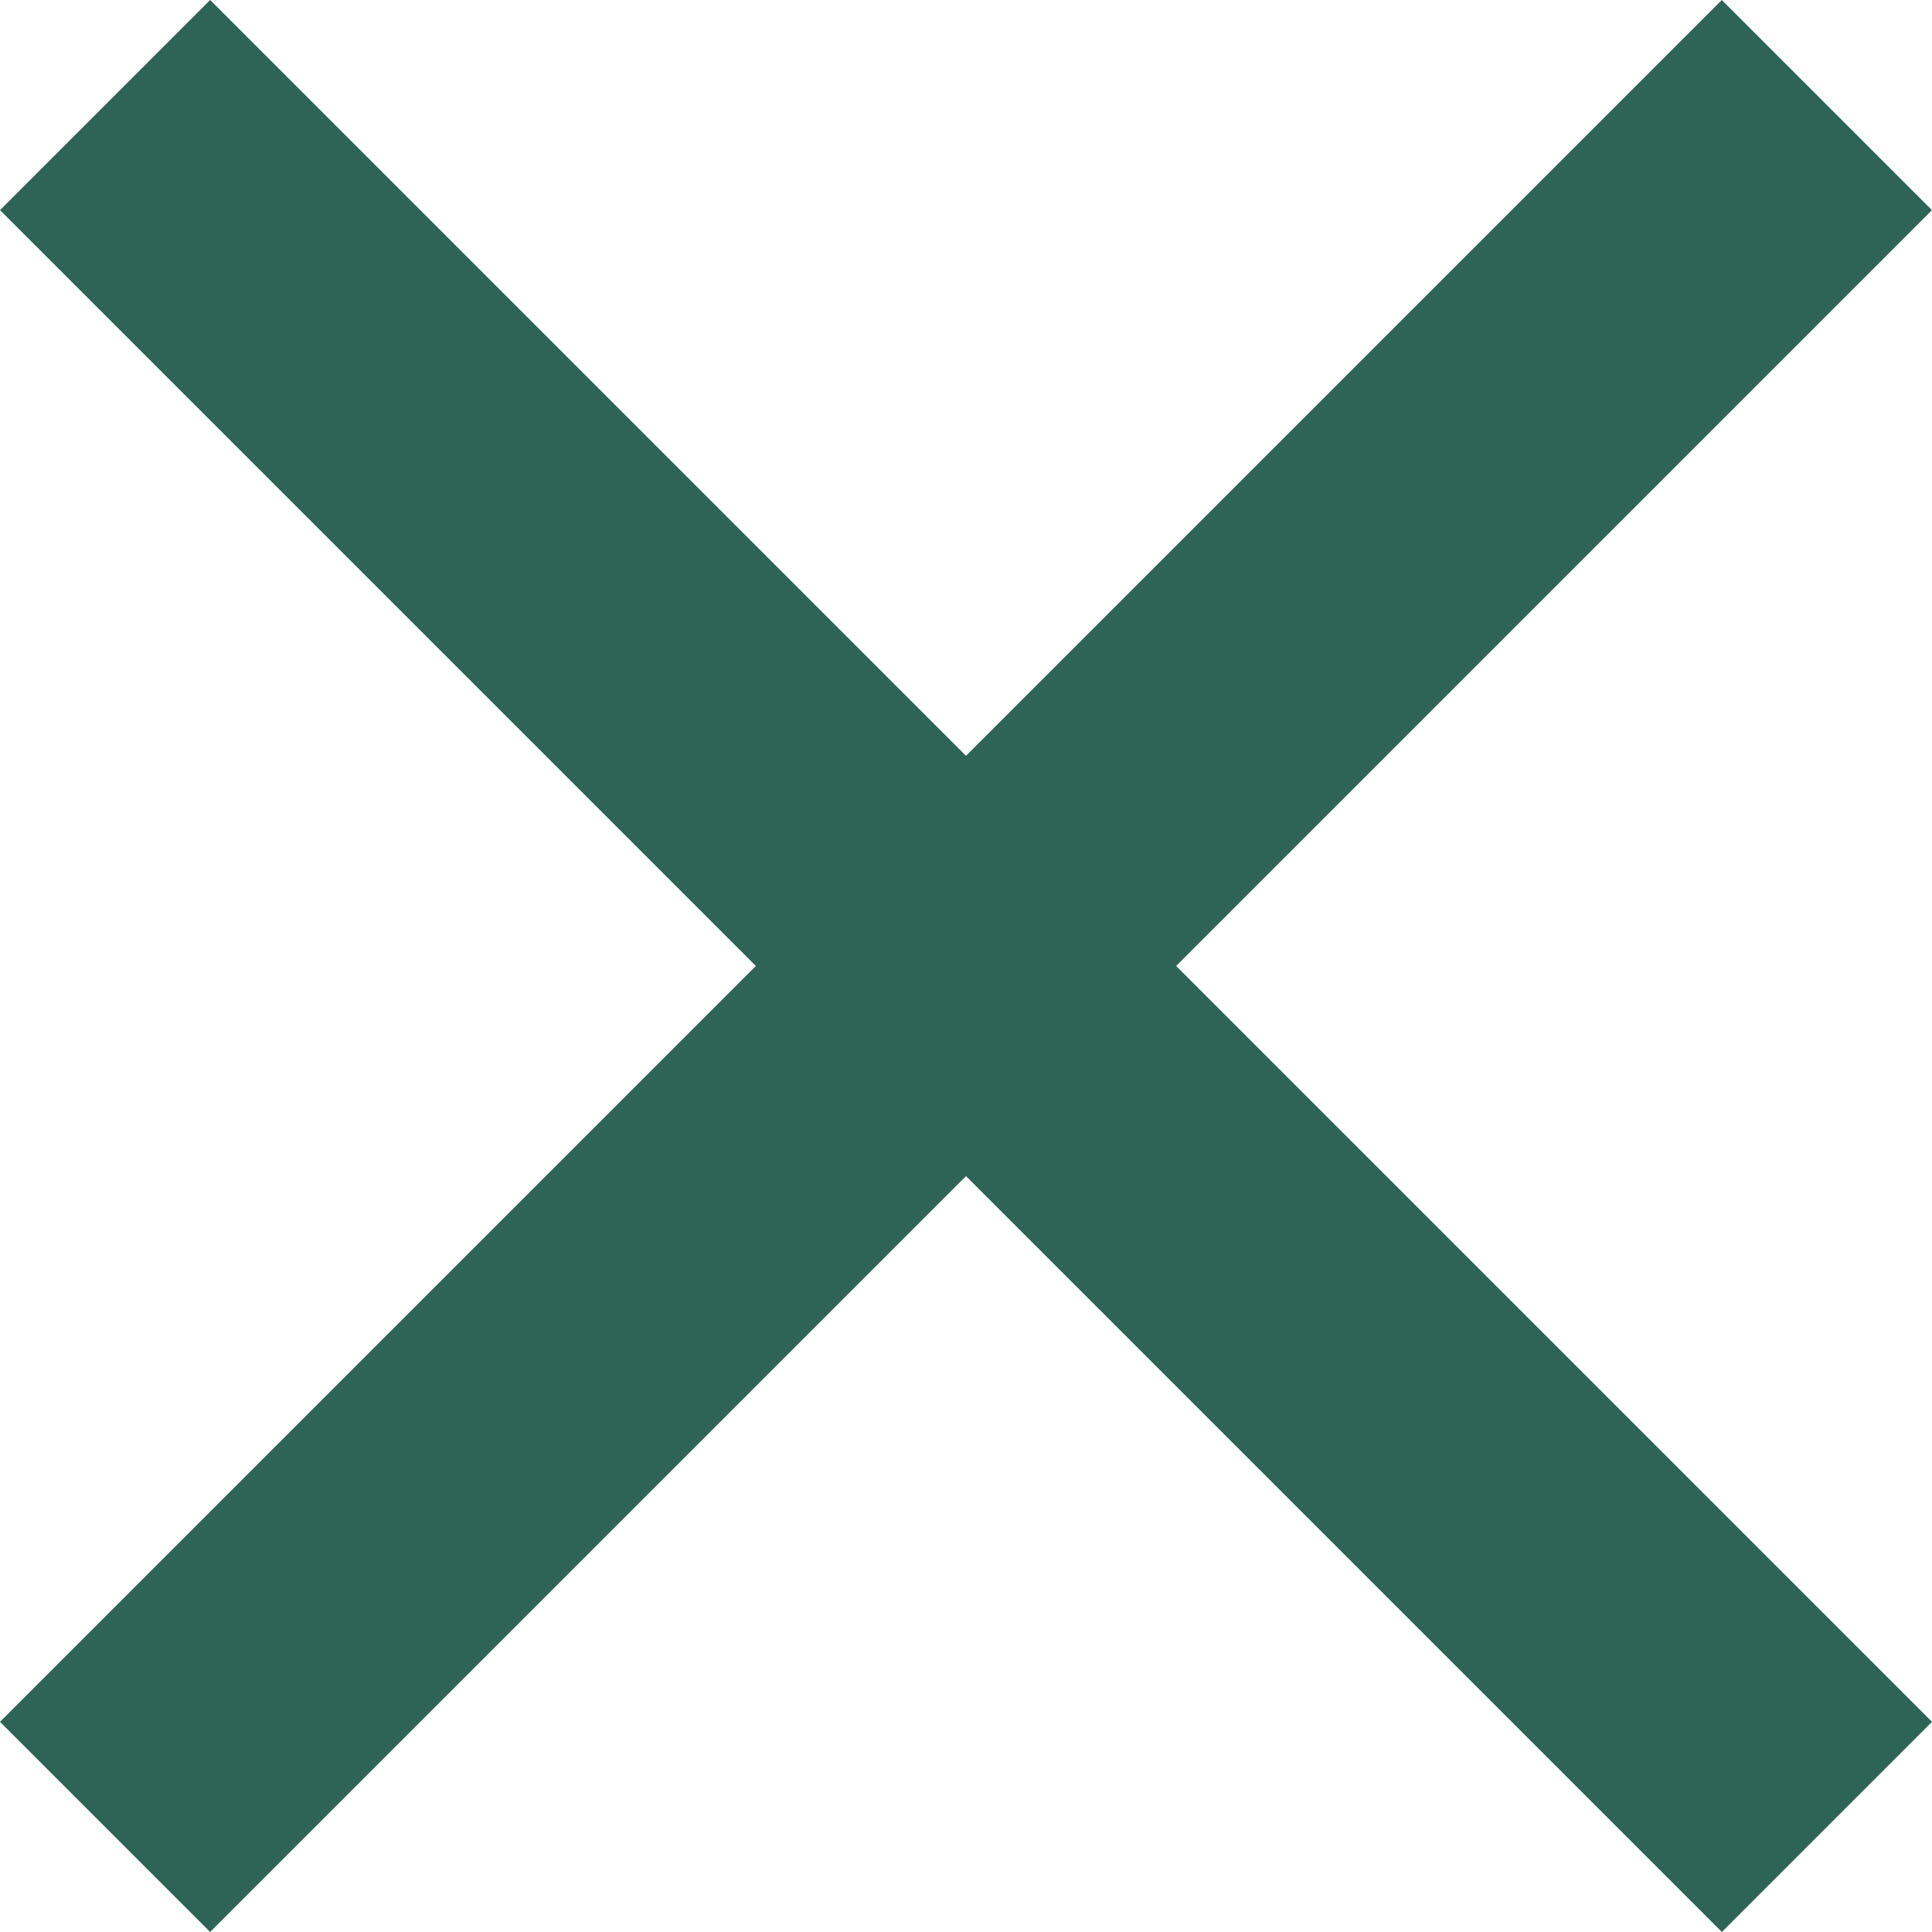
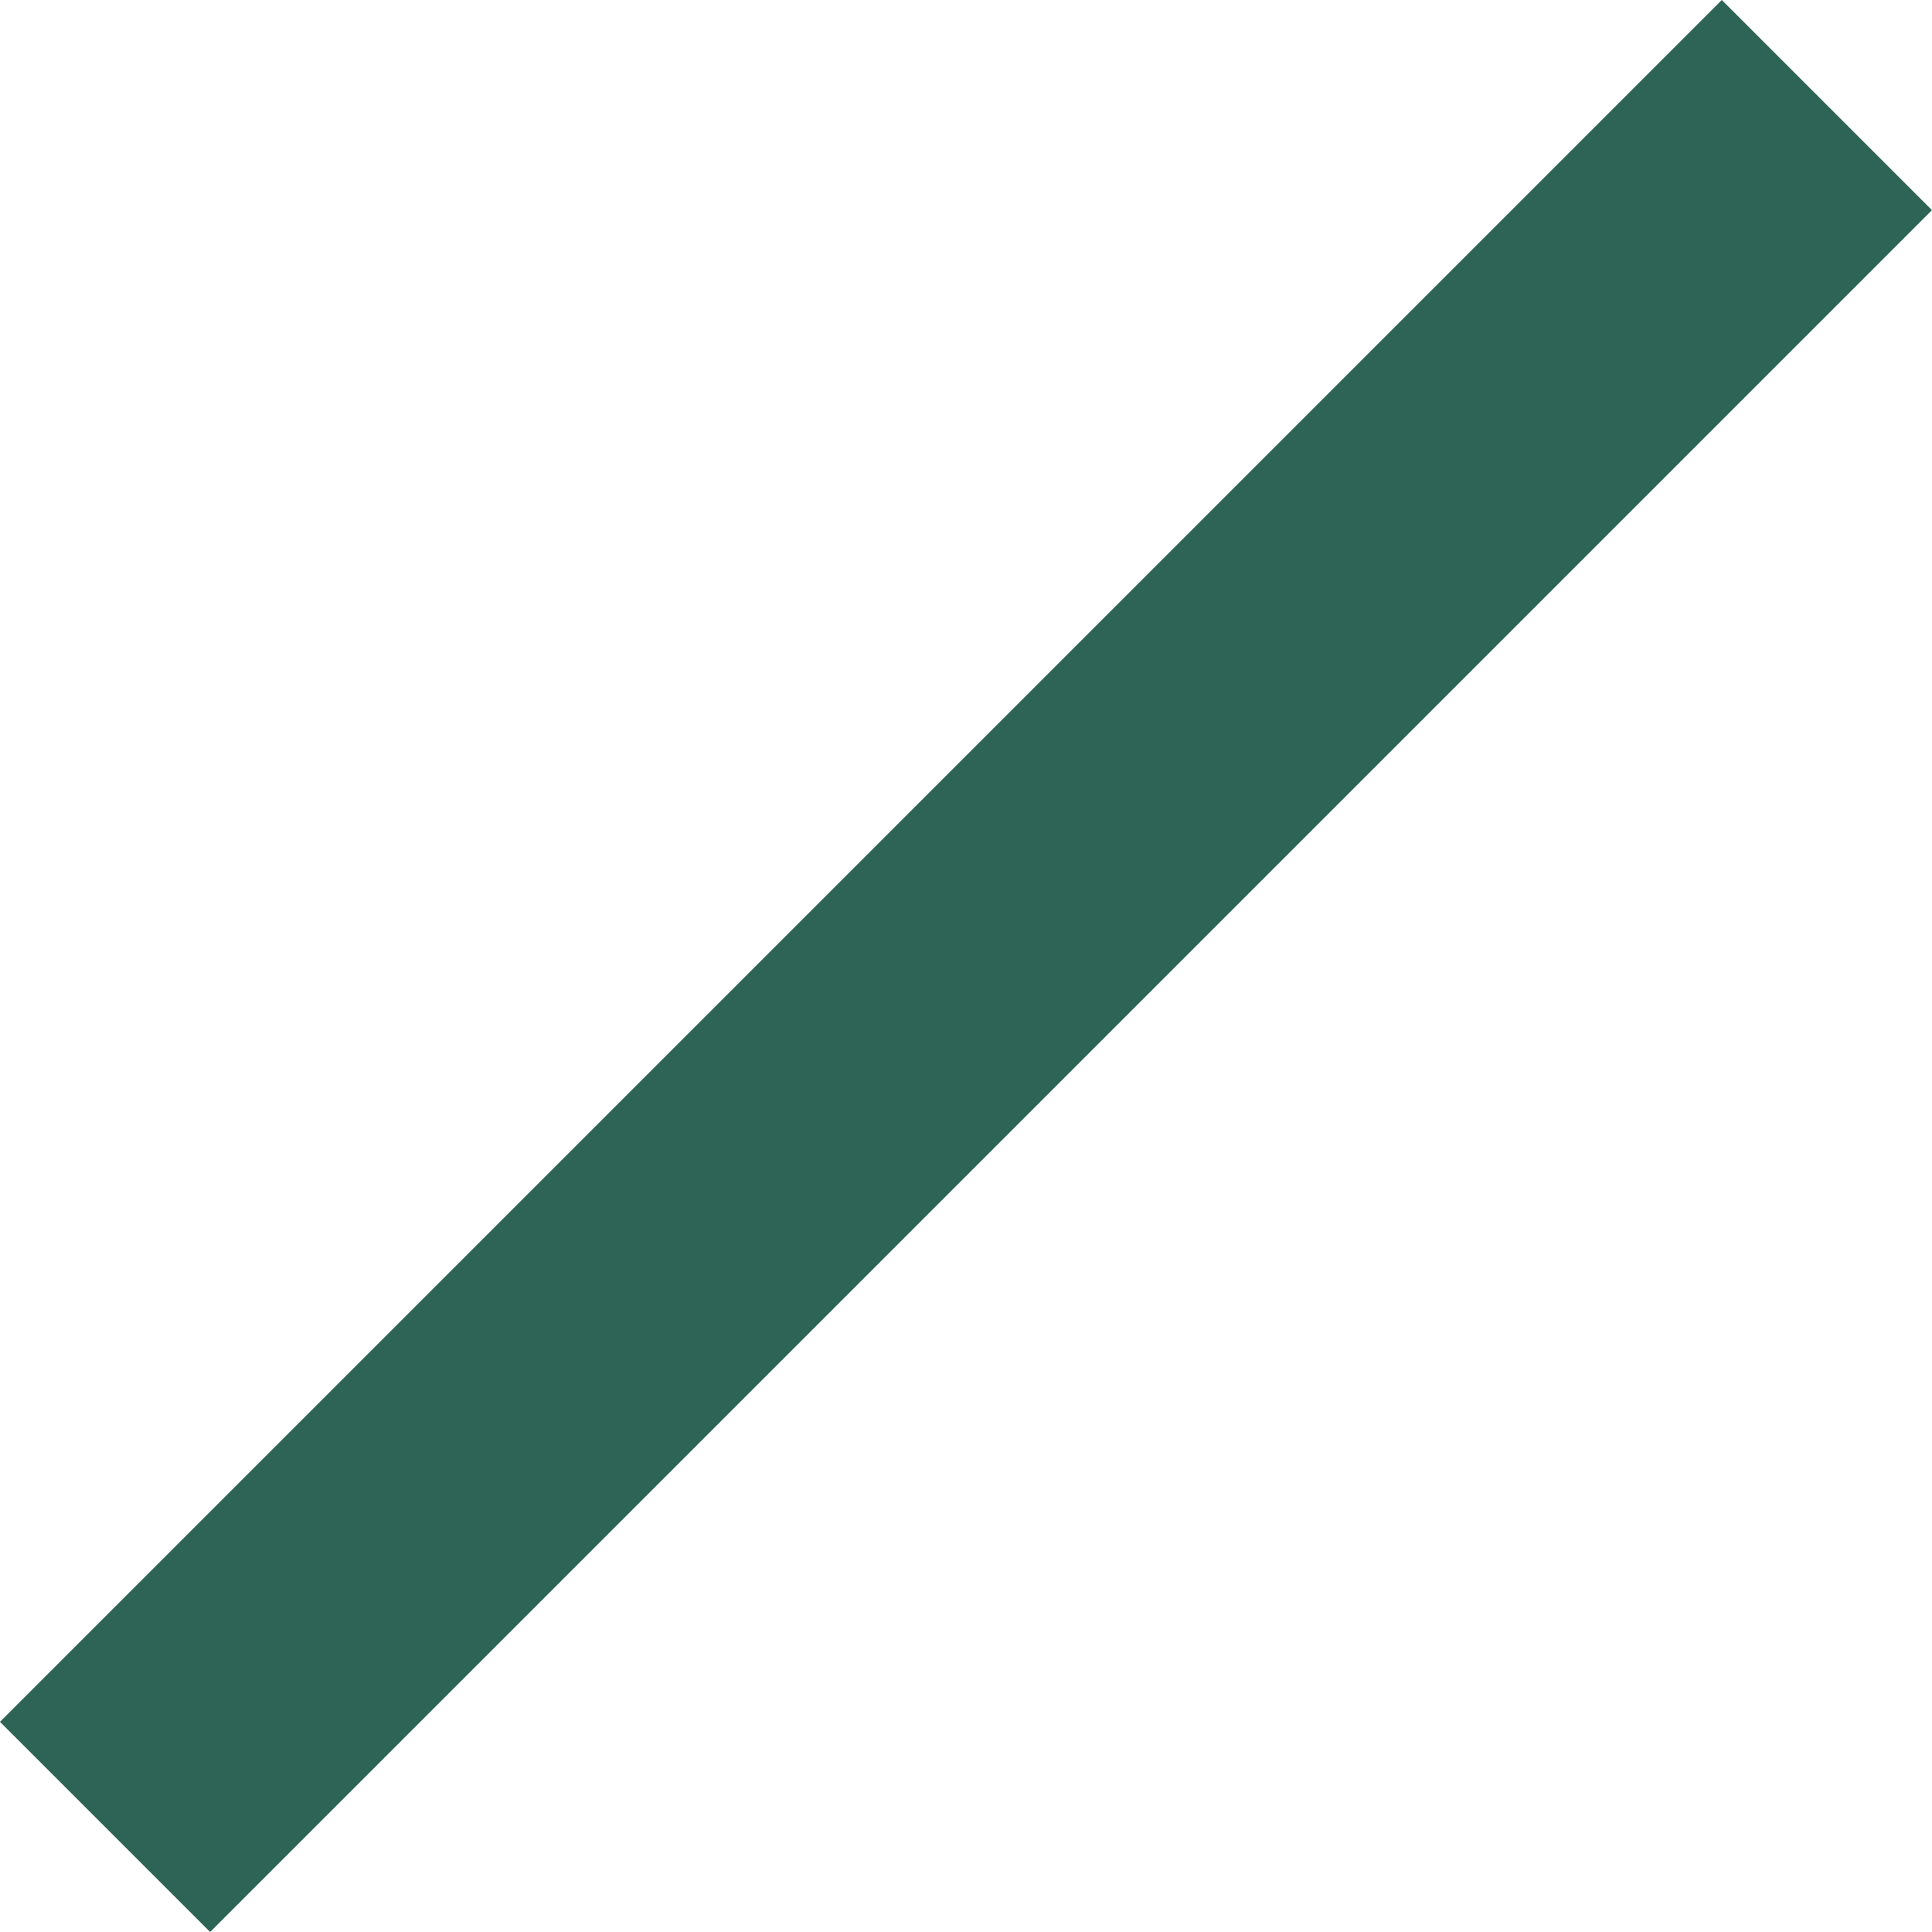
<svg xmlns="http://www.w3.org/2000/svg" width="21.849" height="21.849" viewBox="0 0 21.849 21.849">
  <g id="modal-cross" transform="translate(-1385.001 -164)">
    <rect id="Rectangle_128" data-name="Rectangle 128" width="3.361" height="27.538" transform="translate(1404.473 164) rotate(45)" fill="#2e6456" />
-     <rect id="Rectangle_129" data-name="Rectangle 129" width="3.361" height="27.538" transform="translate(1406.85 183.472) rotate(135)" fill="#2e6456" />
  </g>
</svg>